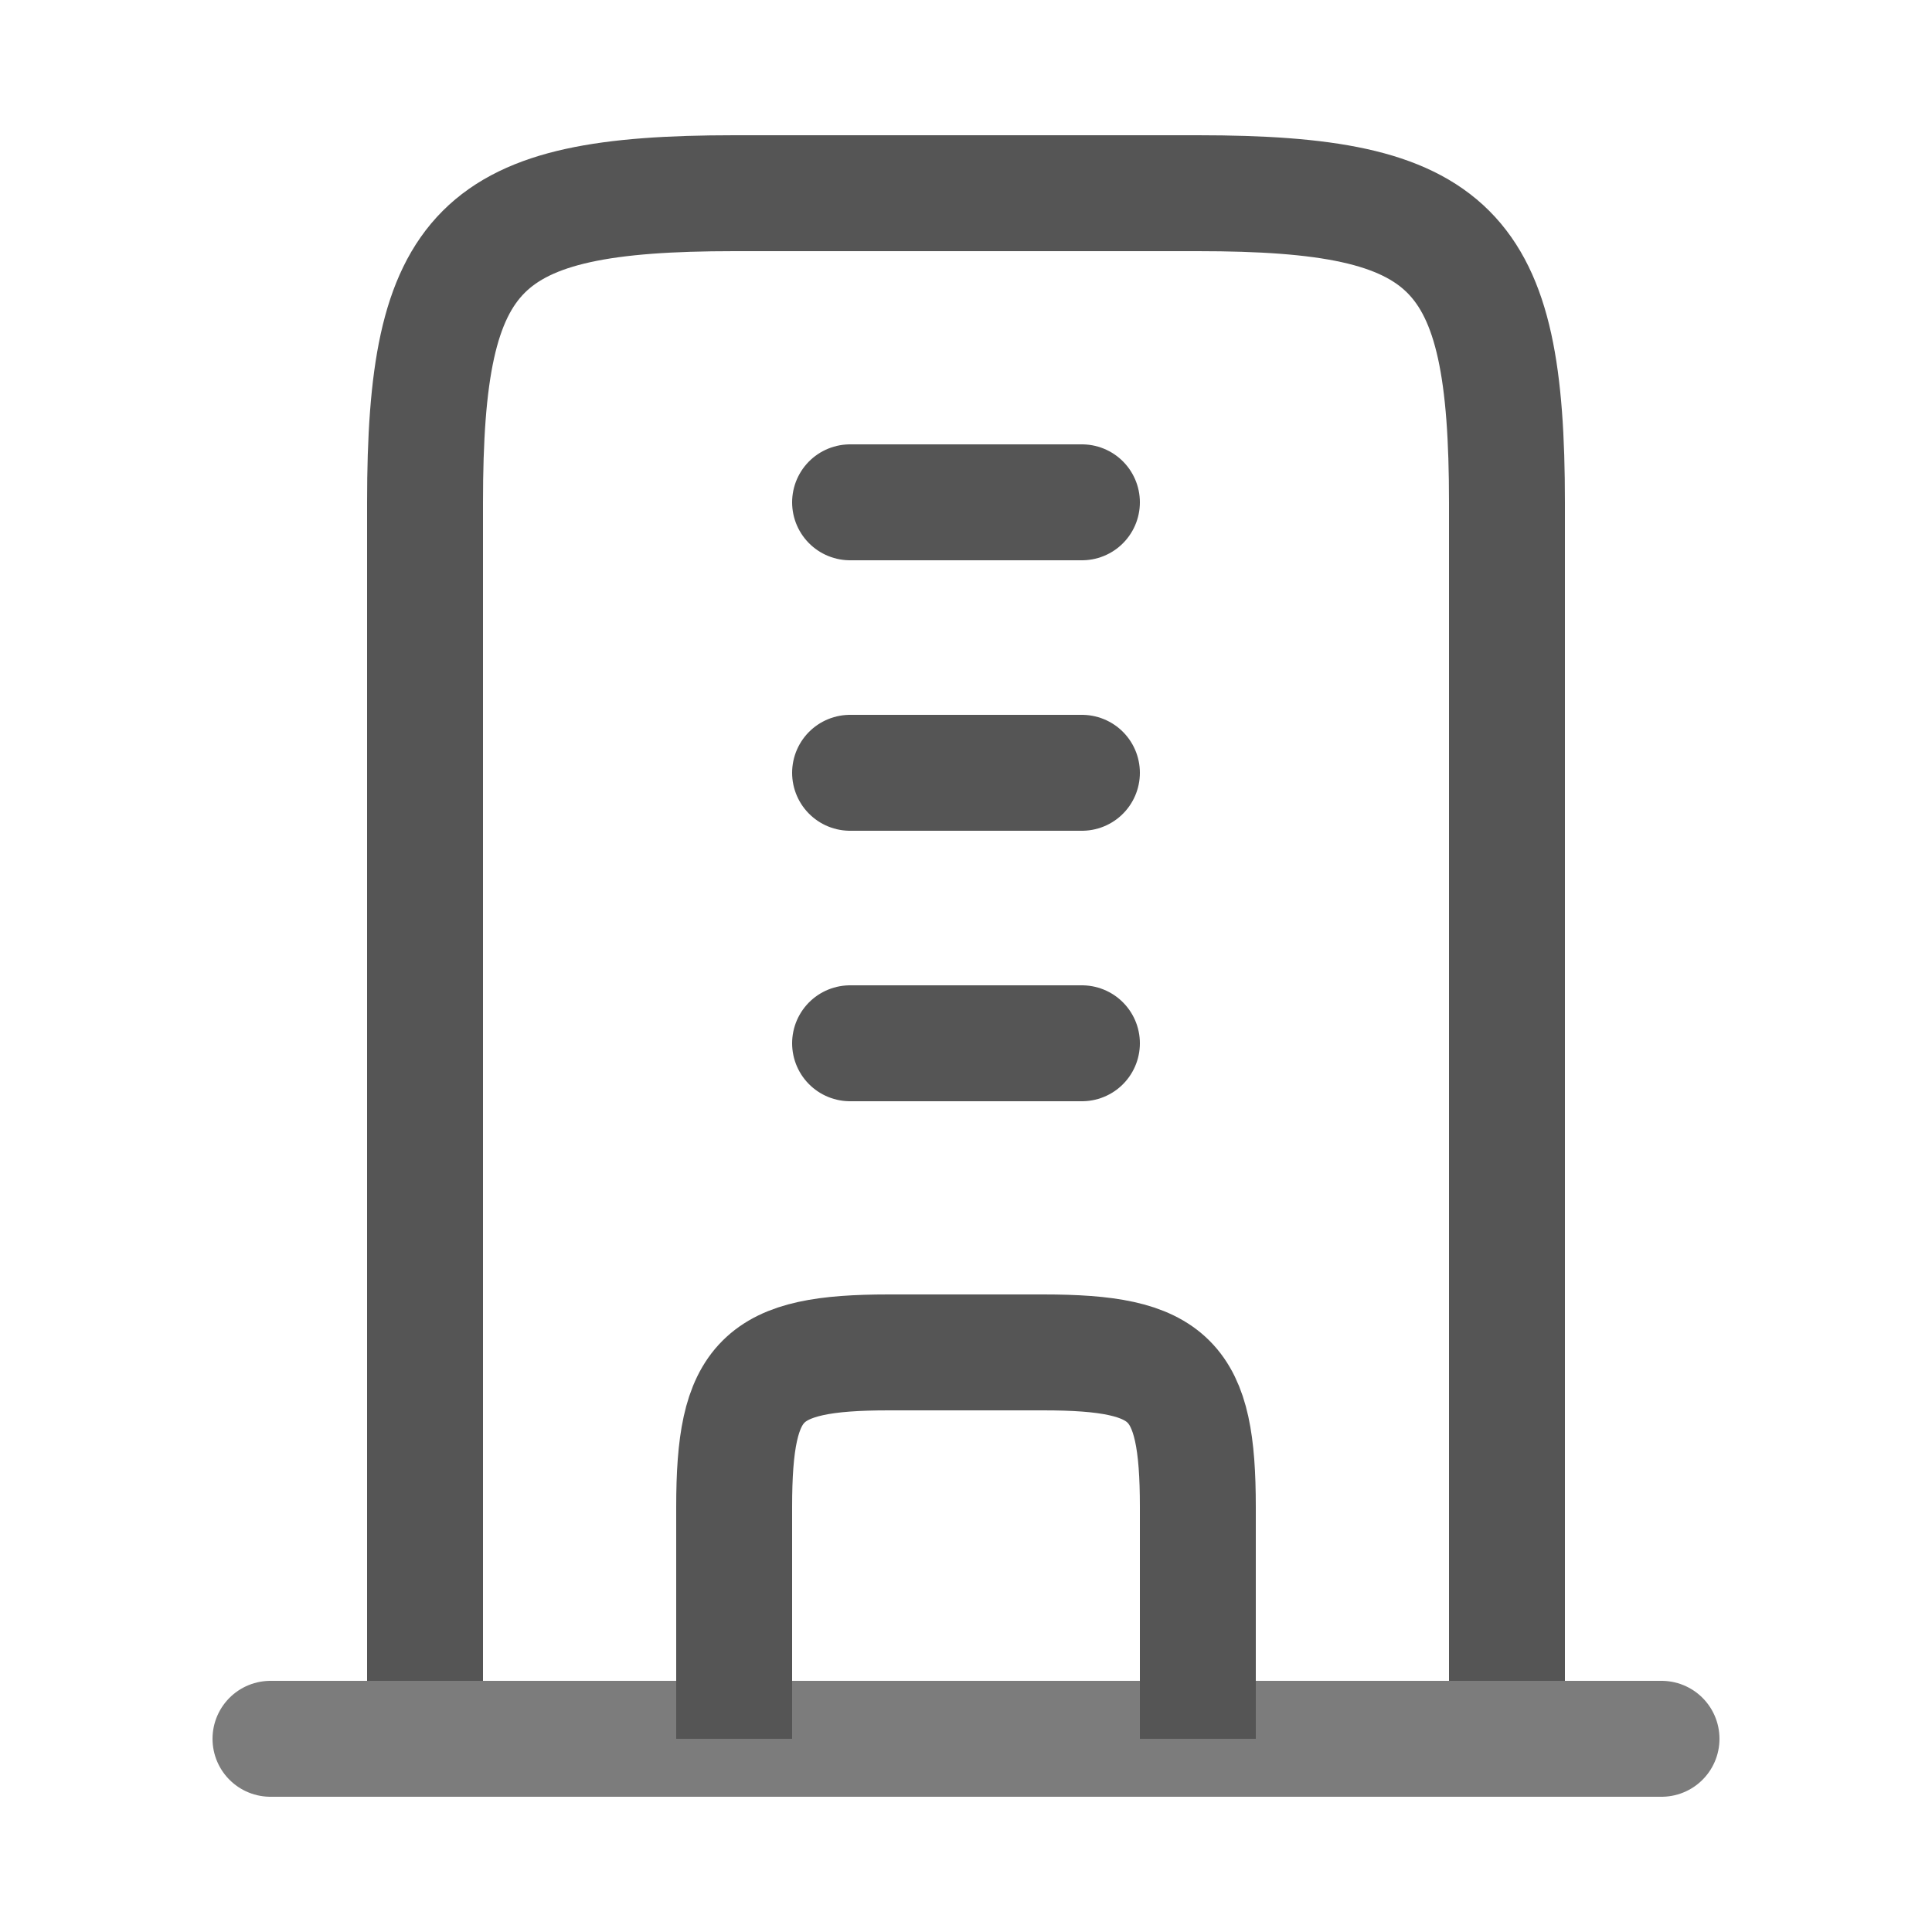
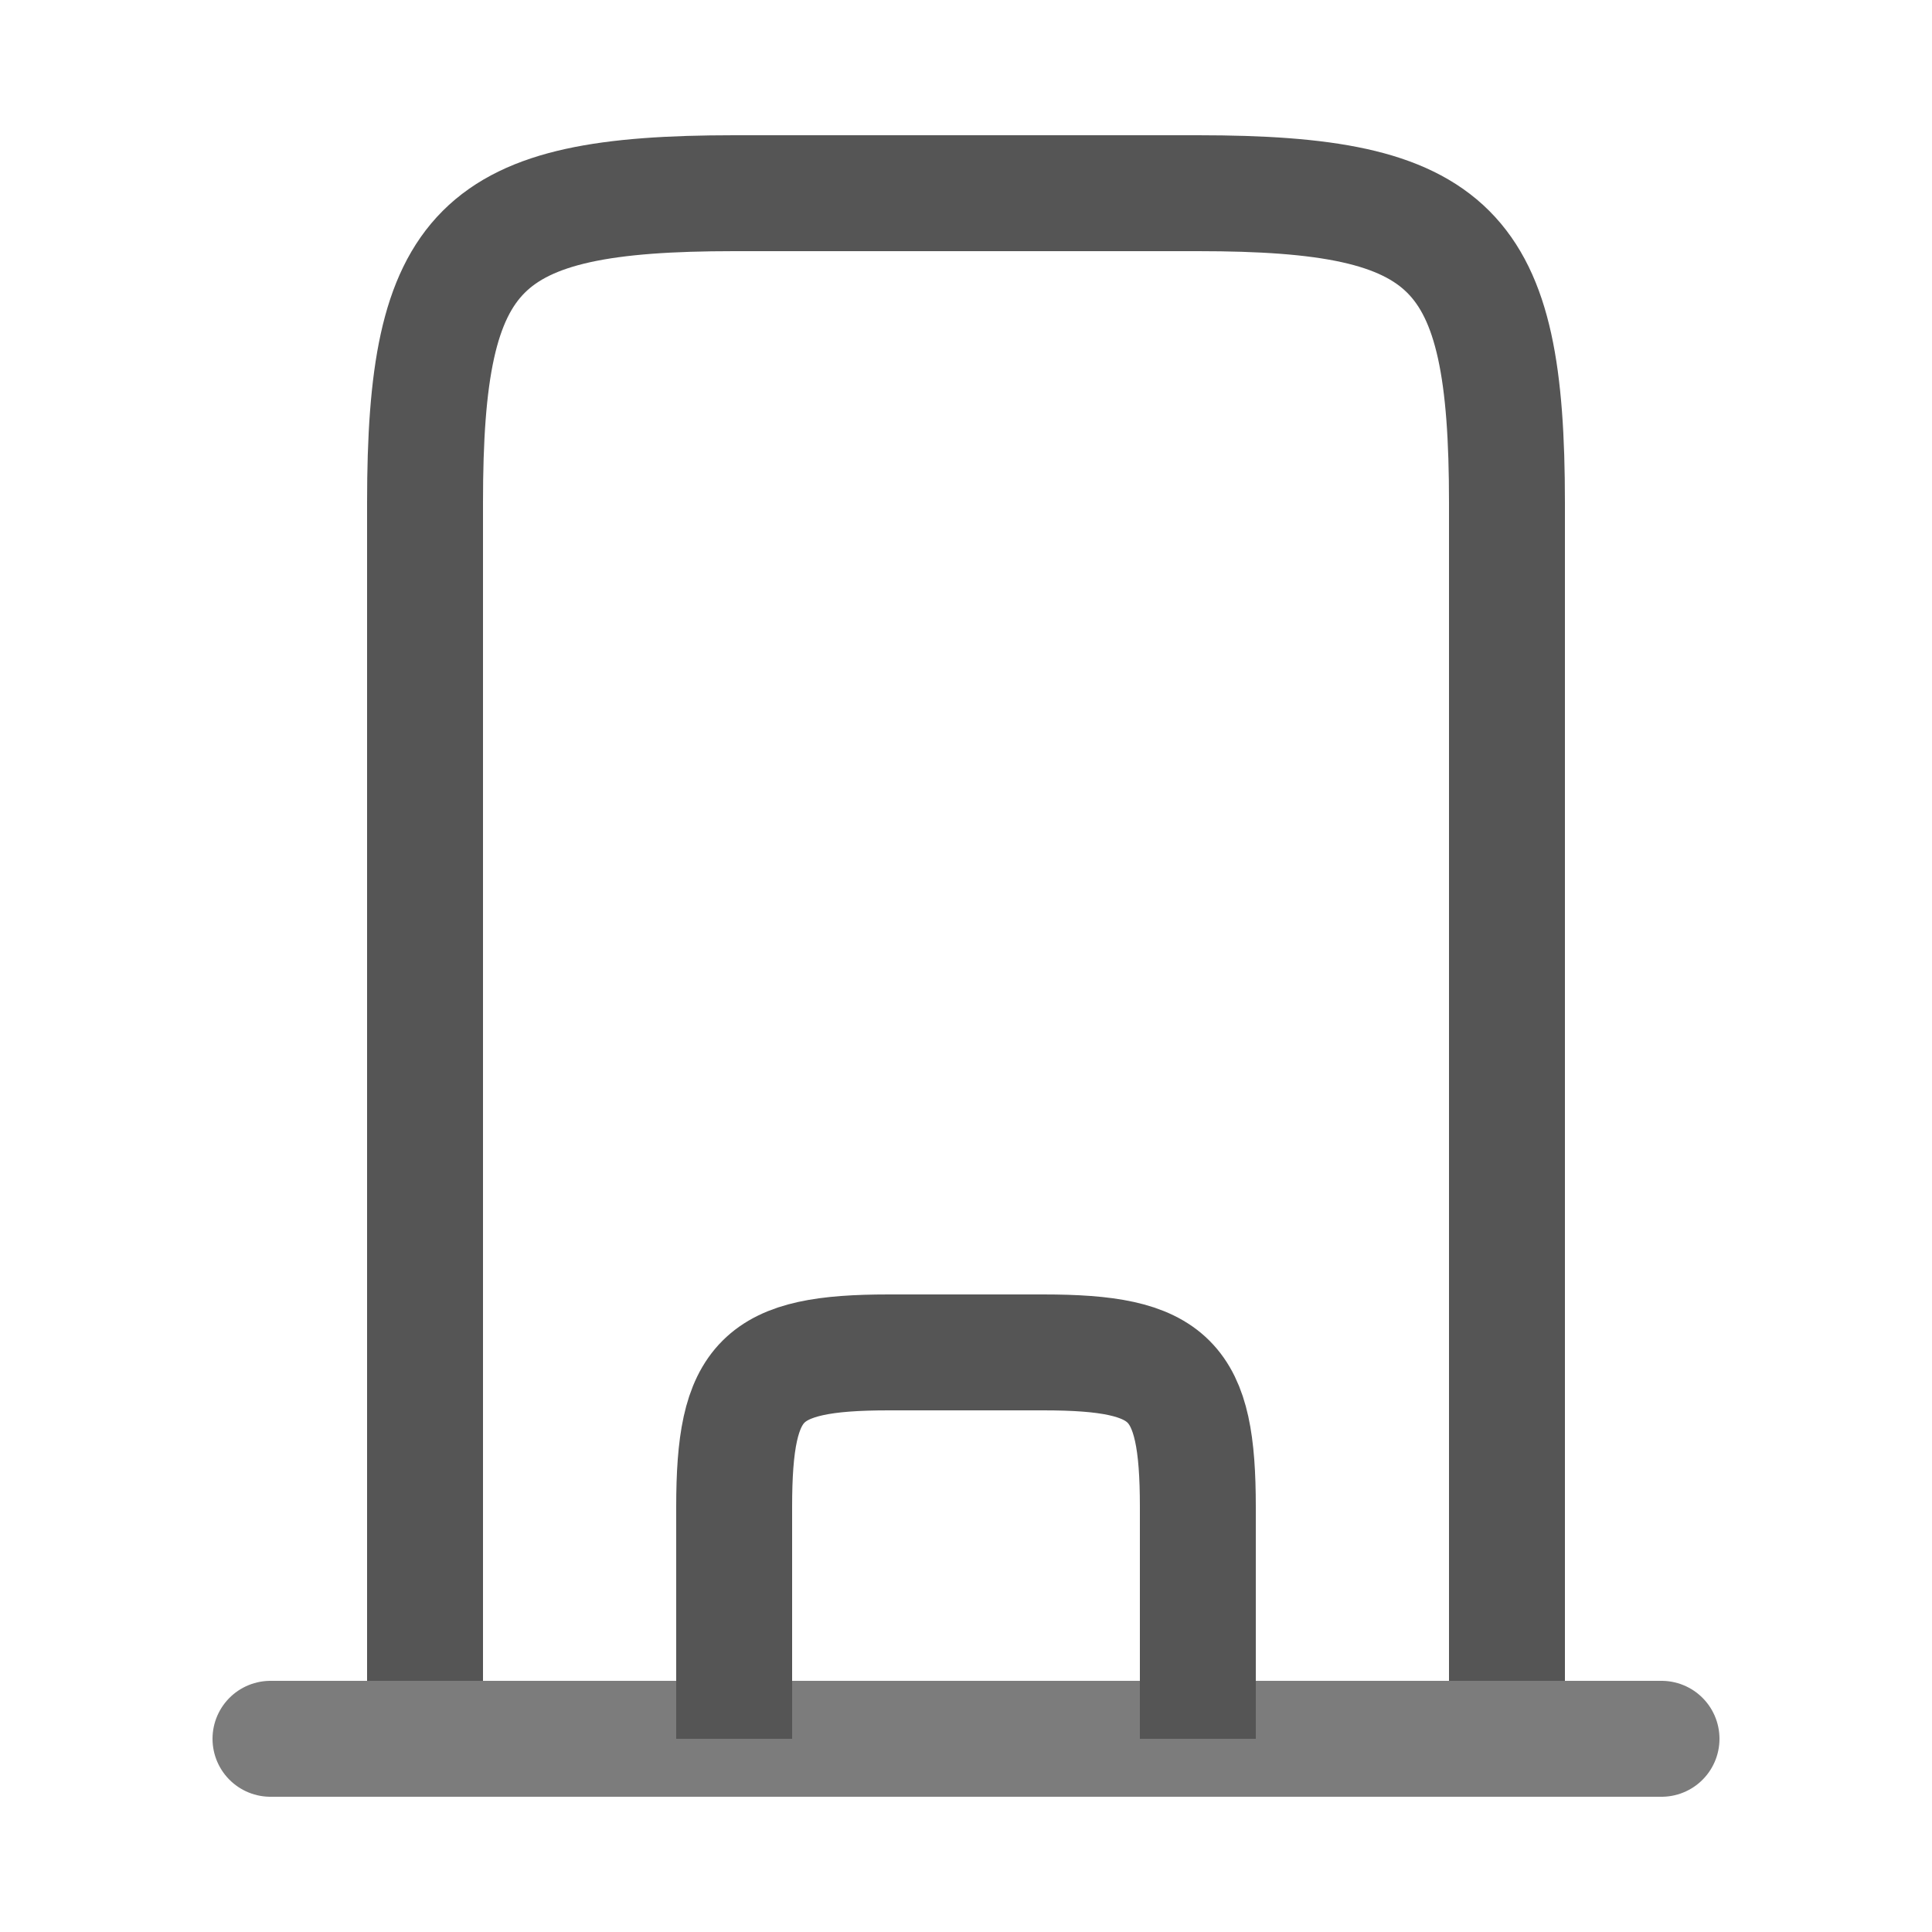
<svg xmlns="http://www.w3.org/2000/svg" width="25" height="25" viewBox="0 0 25 25" fill="none">
  <path d="M15.5 2.5H9.5C6.191 2.5 5.5 3.191 5.5 6.5V22.5H19.5V6.5C19.5 3.191 18.809 2.5 15.5 2.5Z" stroke="#555555" stroke-width="1.5" stroke-linejoin="round" />
  <path d="M3.5 22.5H21.5" stroke="#7C7C7C" stroke-width="1.5" stroke-linecap="round" stroke-linejoin="round" />
  <path d="M15.5 22.5V19.5C15.5 17.845 15.155 17.5 13.5 17.5H11.5C9.845 17.5 9.5 17.845 9.5 19.5V22.5" stroke="#555555" stroke-width="1.5" stroke-linejoin="round" />
-   <path d="M14 6.5H11M14 10H11M14 13.5H11" stroke="#555555" stroke-width="1.5" stroke-linecap="round" />
</svg>